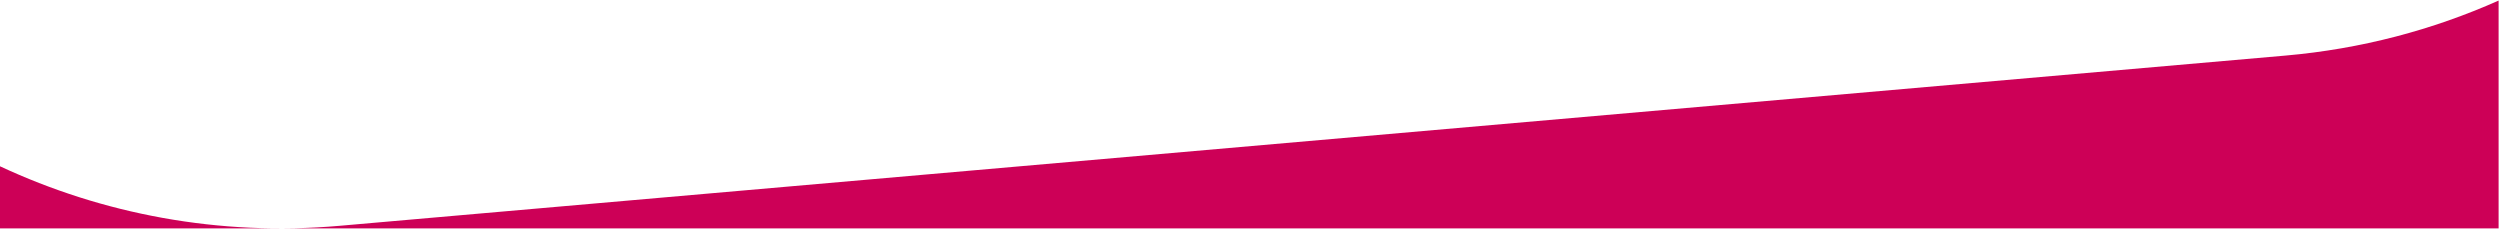
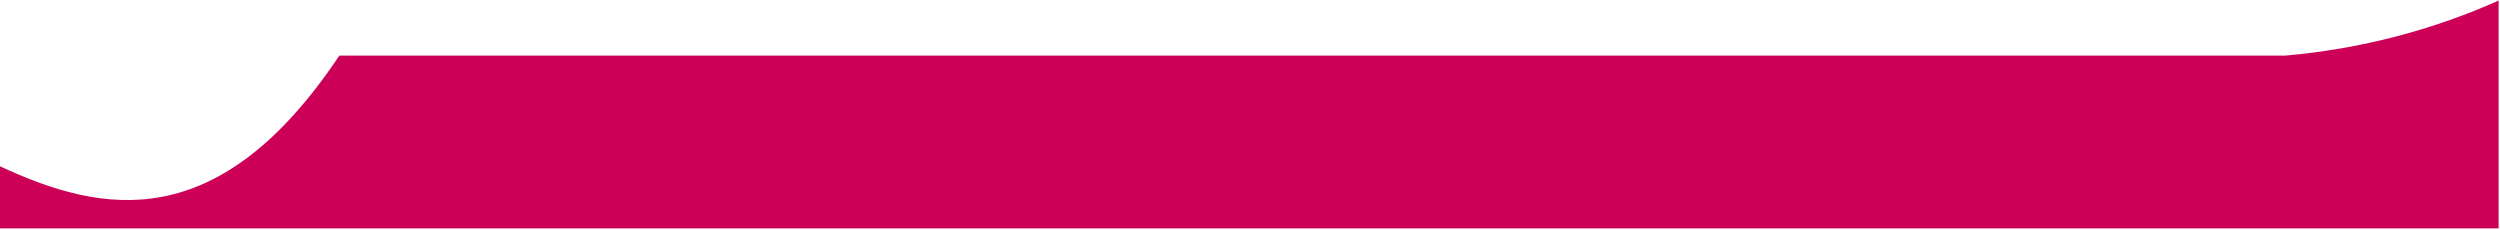
<svg xmlns="http://www.w3.org/2000/svg" width="1150" height="106" viewBox="0 0 1150 106" fill="none">
-   <path fill-rule="evenodd" clip-rule="evenodd" d="M1051.27 25.57L156.11 103.88H156.1C100.55 108.74 47.16 98.47 0 76.49V105.07H1149.36V0.26C1119.09 13.74 1086.12 22.52 1051.27 25.57Z" fill="#CD0057" />
+   <path fill-rule="evenodd" clip-rule="evenodd" d="M1051.27 25.57H156.1C100.55 108.74 47.16 98.47 0 76.49V105.07H1149.36V0.26C1119.09 13.74 1086.12 22.52 1051.27 25.57Z" fill="#CD0057" />
</svg>